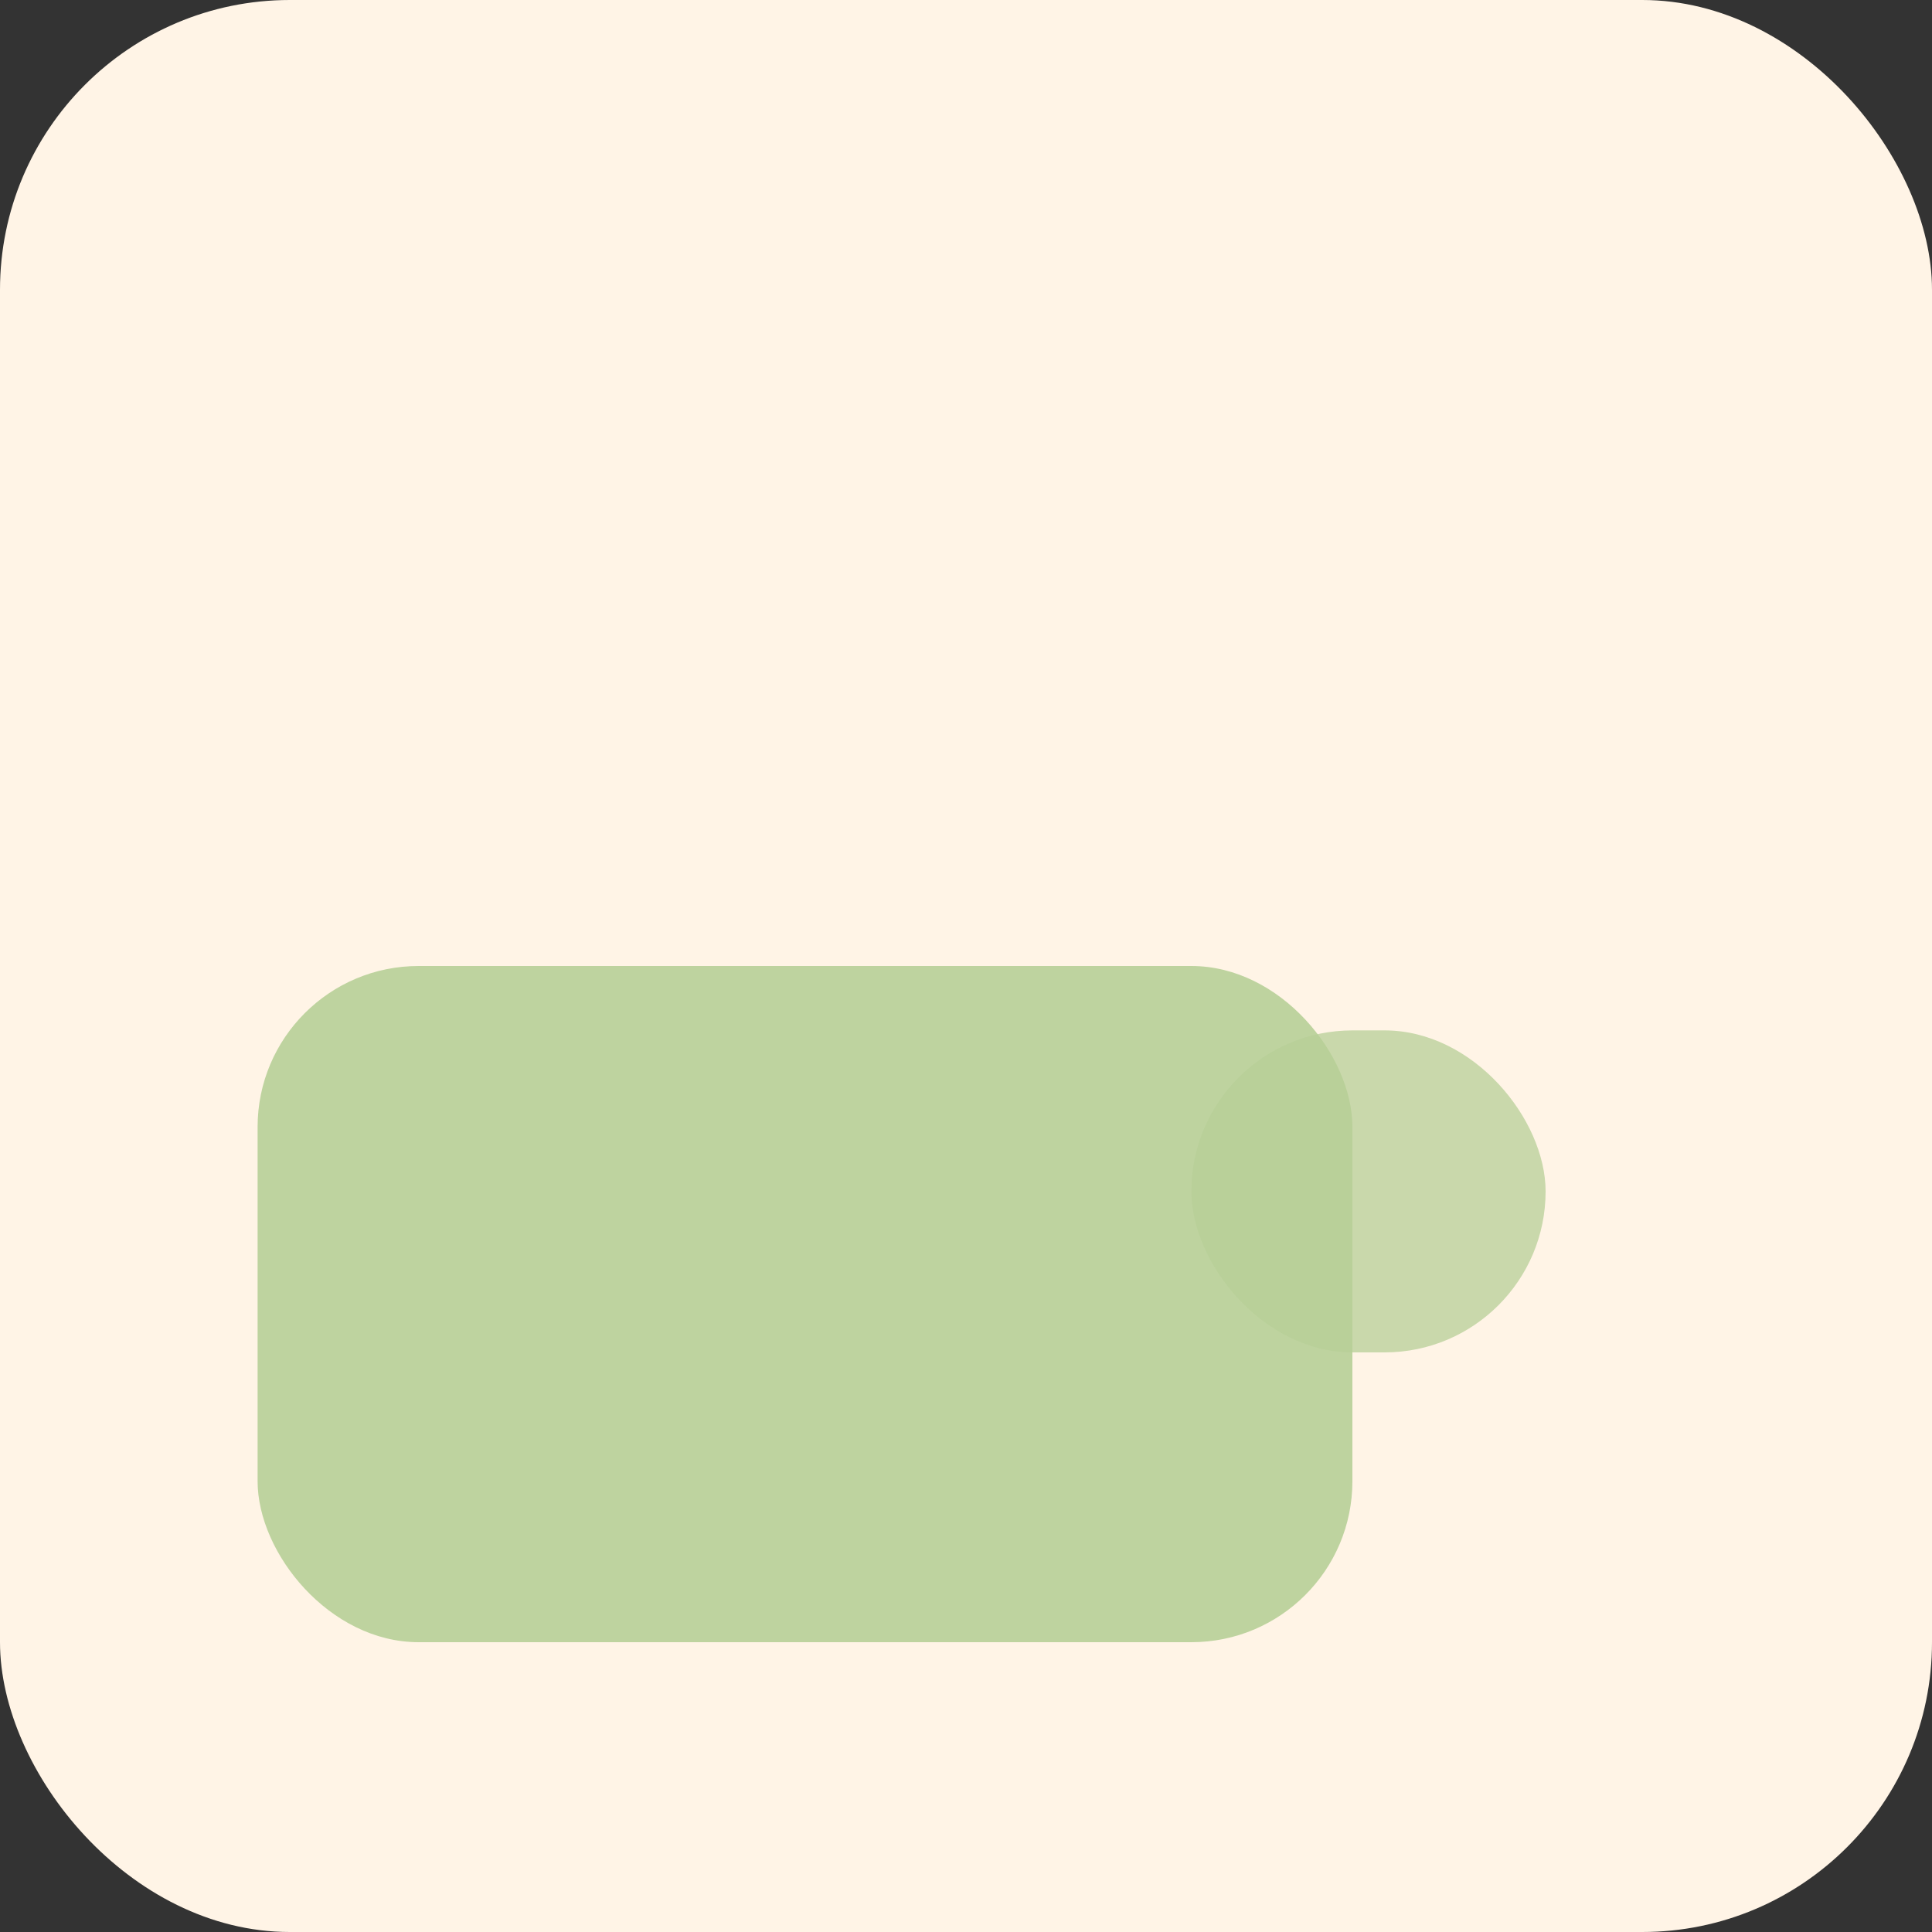
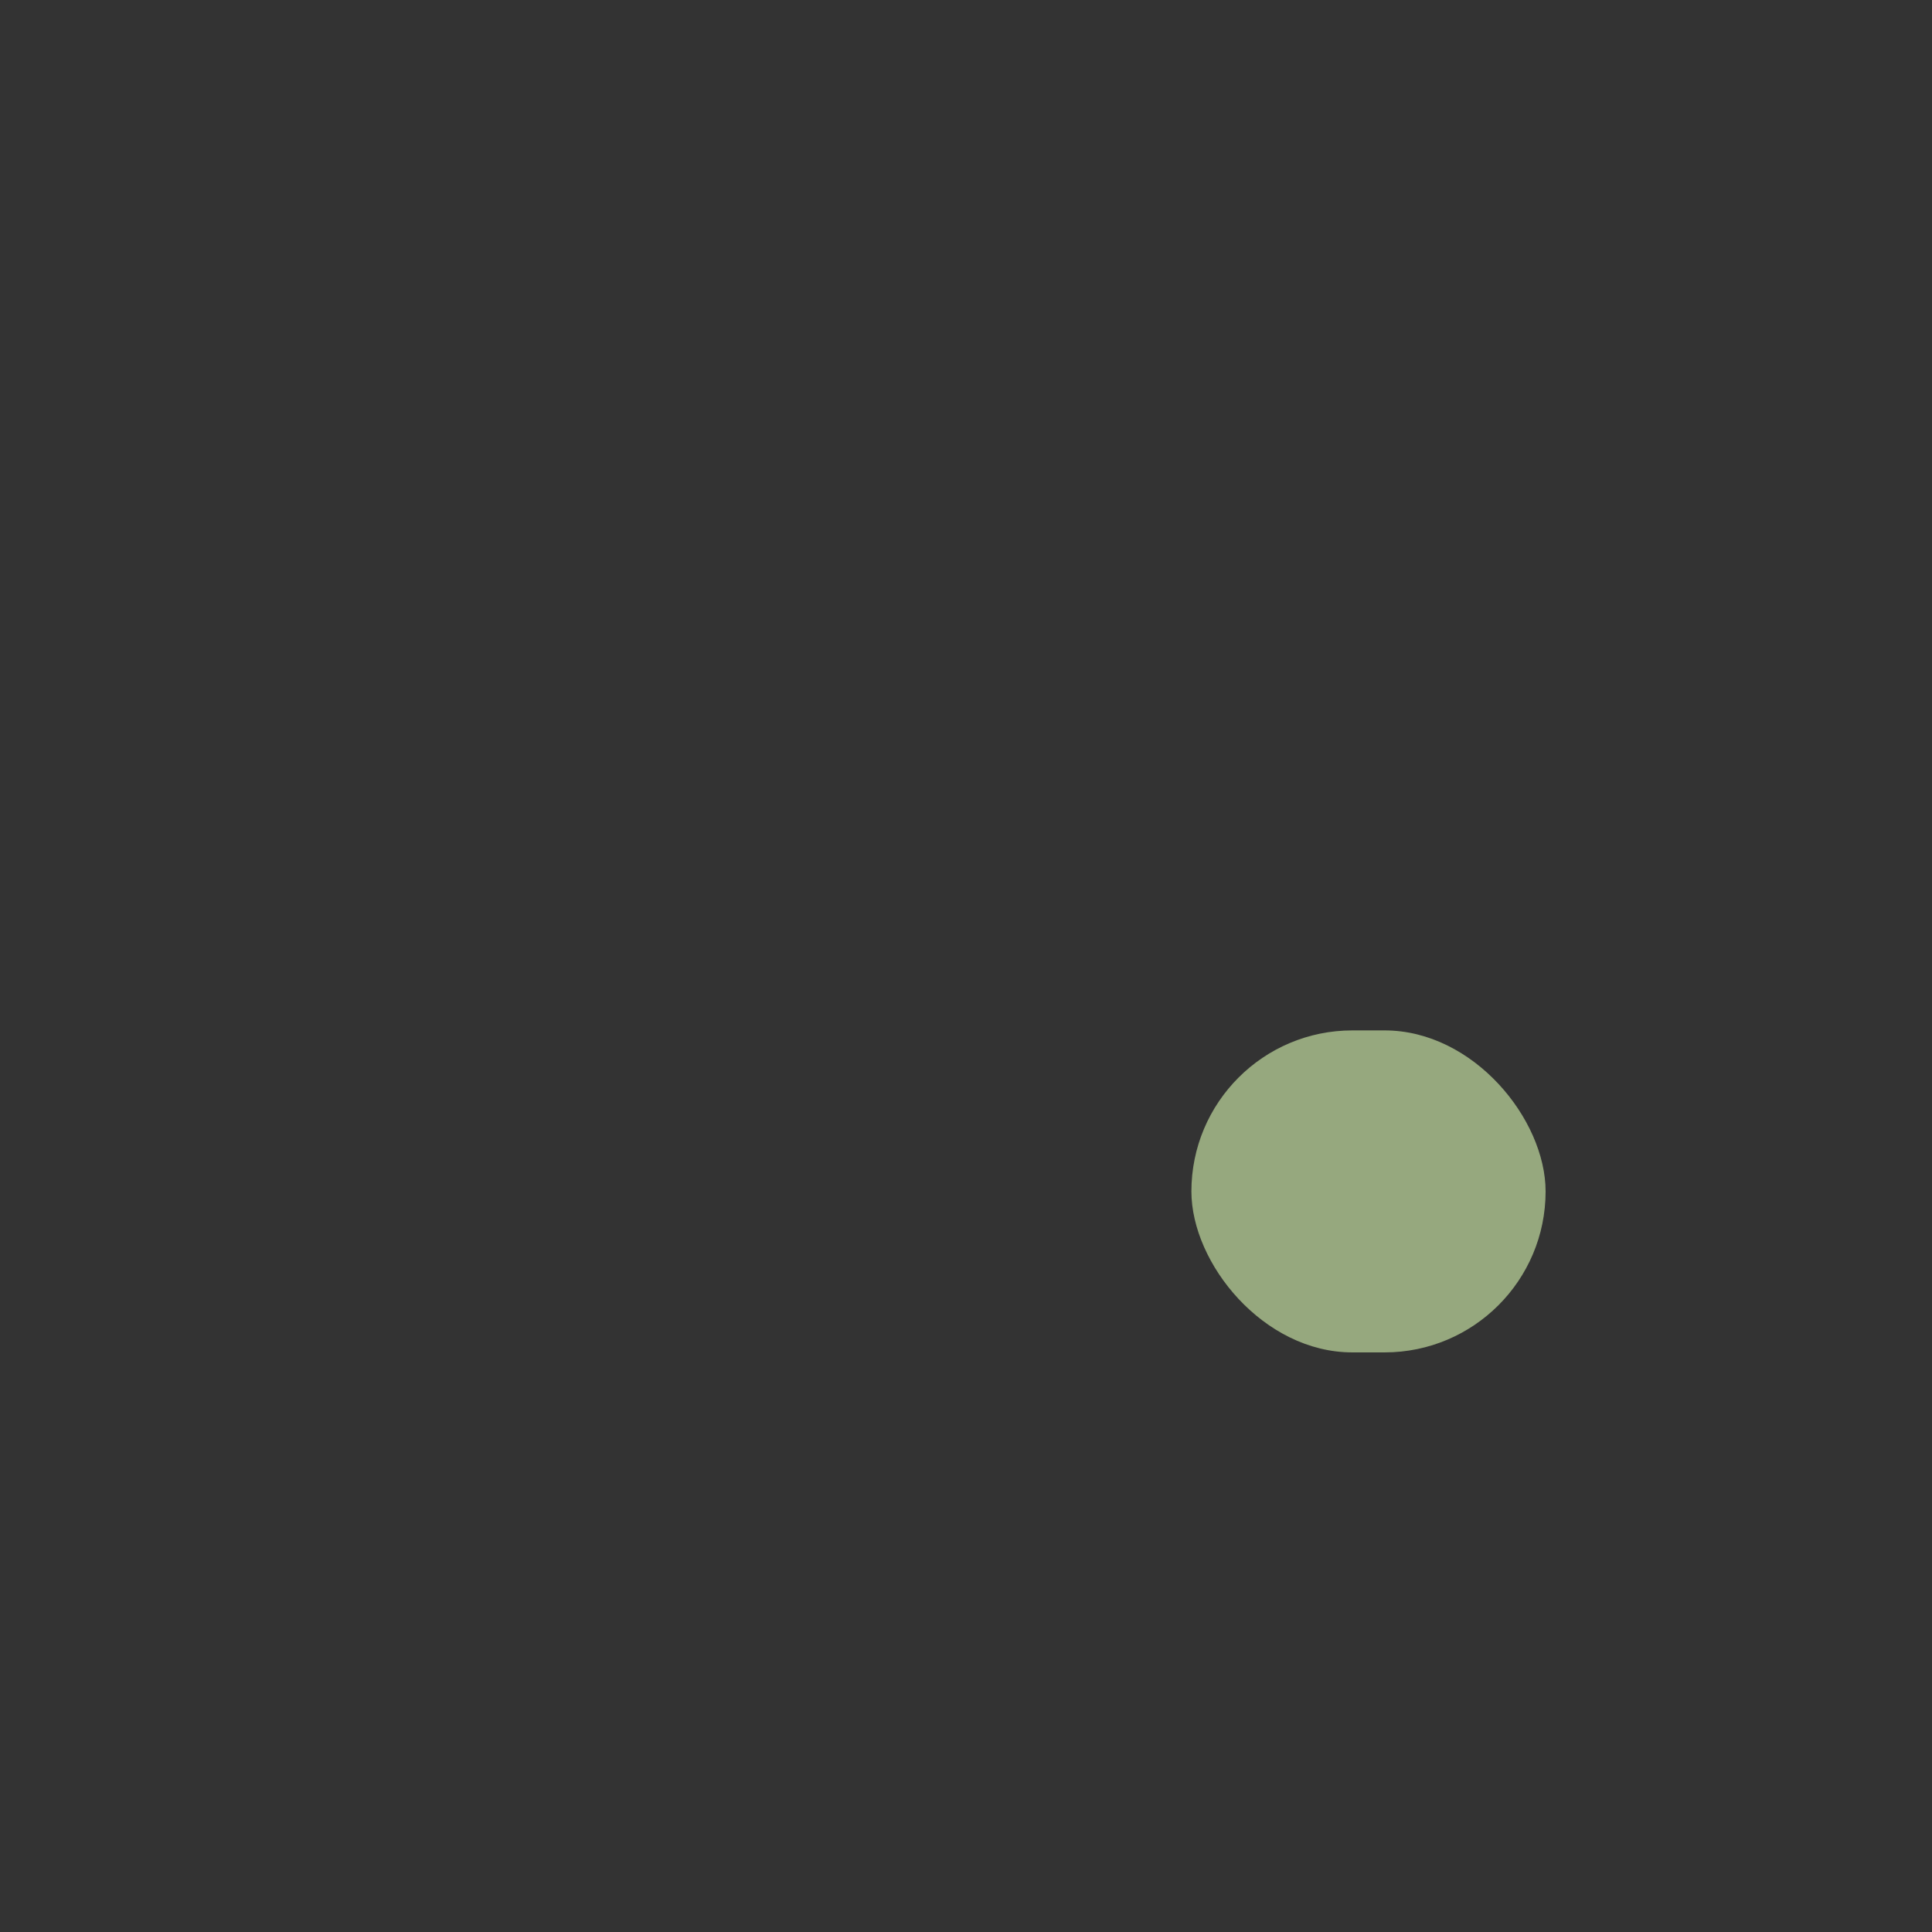
<svg xmlns="http://www.w3.org/2000/svg" width="120" height="120" viewBox="0 0 120 120">
  <rect x="0" y="0" width="120" height="120" fill="#333333" stroke="none" />
-   <rect width="120" height="120" rx="18" fill="#fff4e6" />
  <g transform="translate(16,24)">
-     <rect x="0" y="36" width="68" height="42" rx="10" fill="#b7cf97" opacity=".9" />
    <rect x="58" y="40" width="22" height="20" rx="10" fill="#b7cf97" opacity=".75" />
  </g>
</svg>